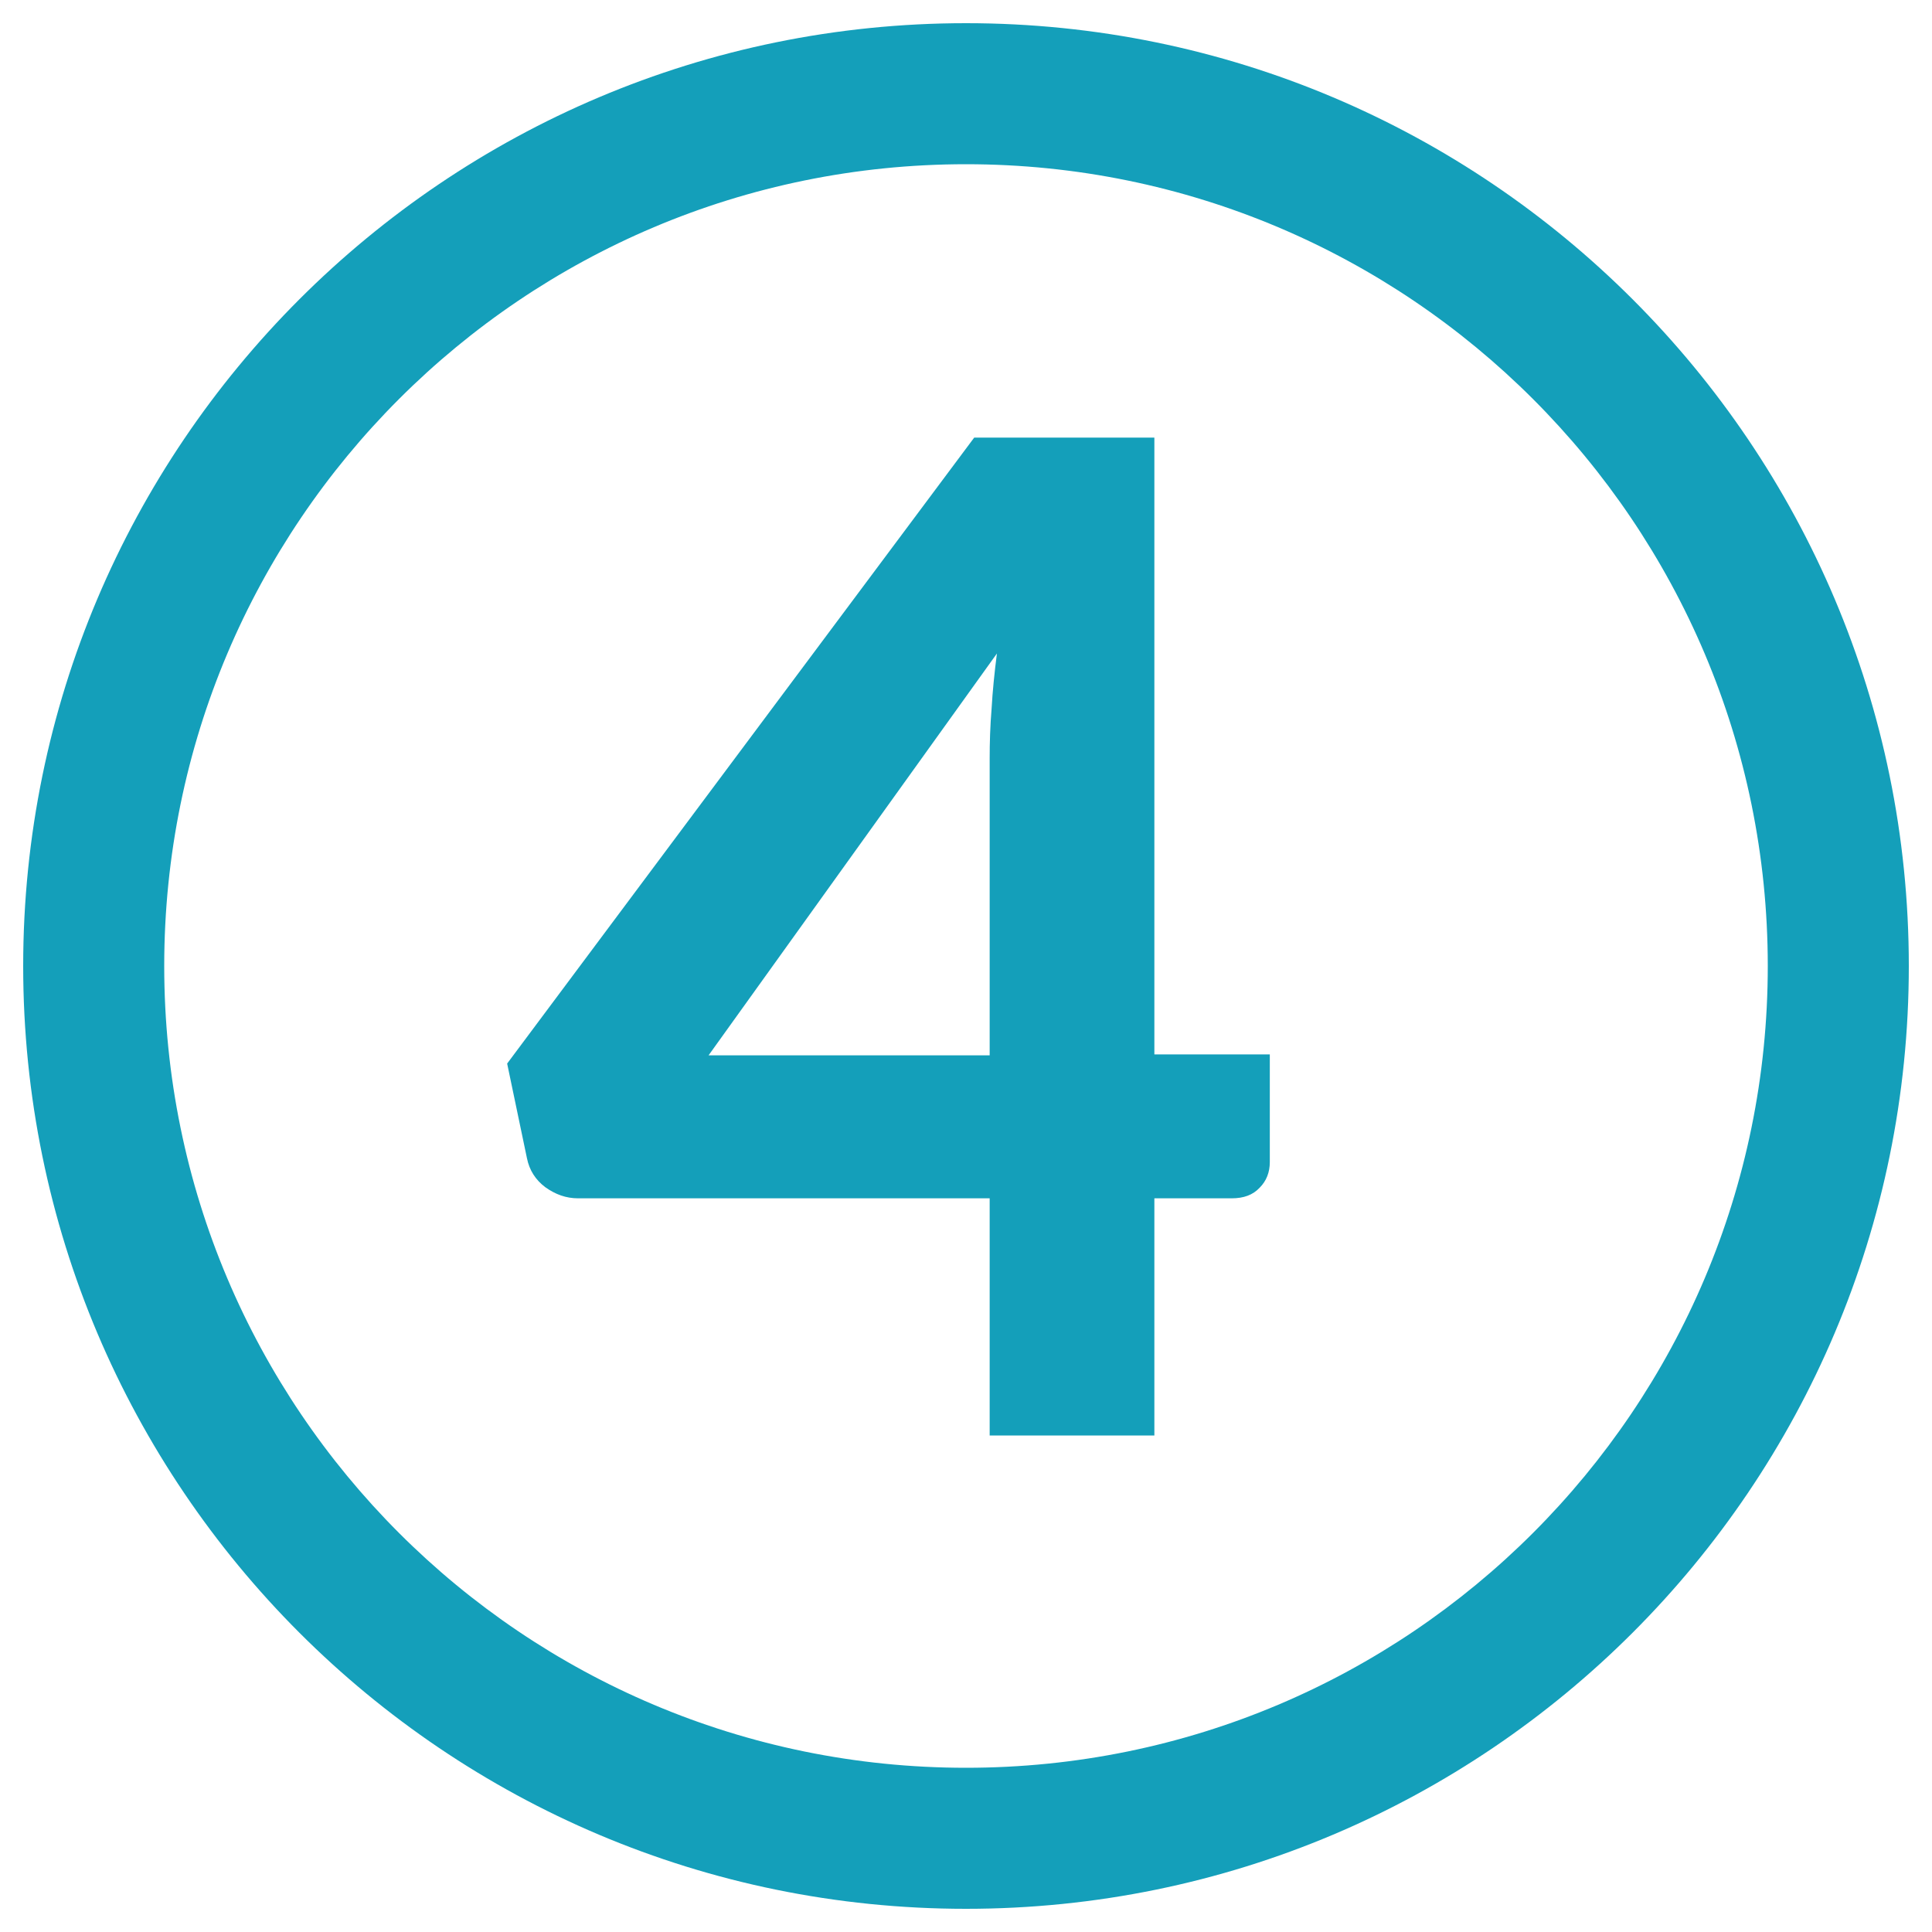
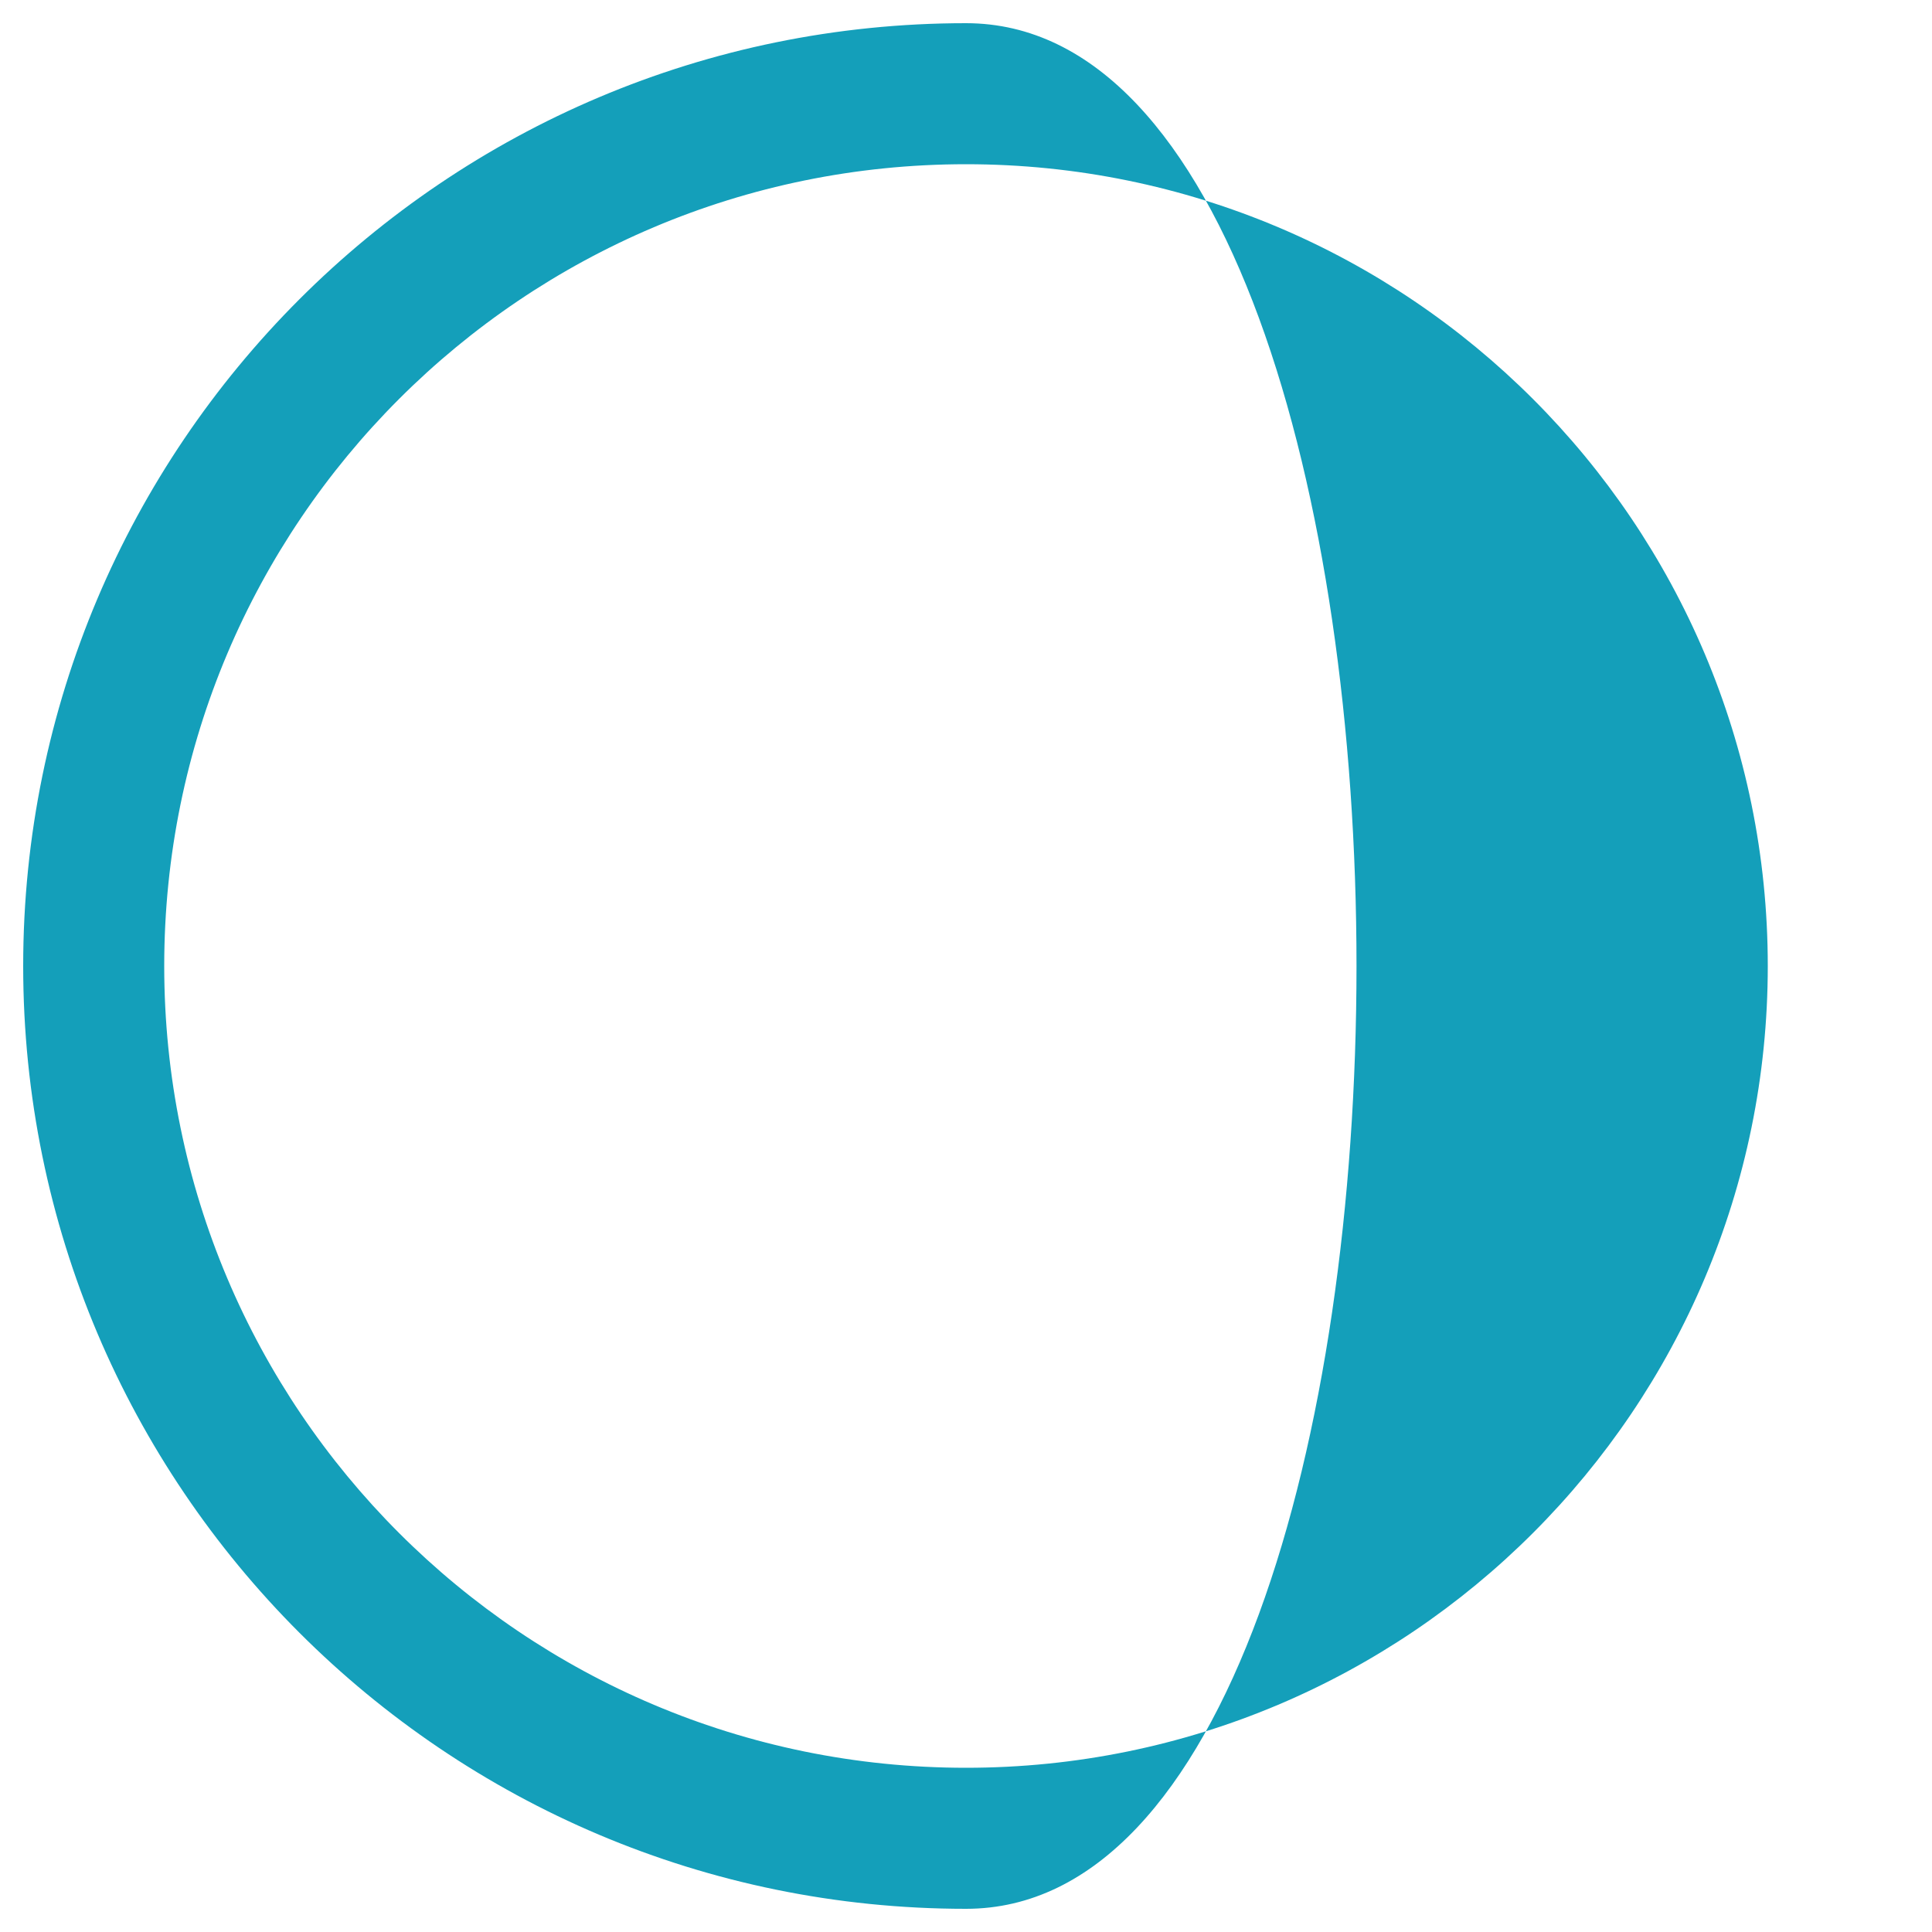
<svg xmlns="http://www.w3.org/2000/svg" version="1.1" id="Layer_1" x="0px" y="0px" viewBox="0 0 400 400" style="enable-background:new 0 0 400 400;" xml:space="preserve">
  <style type="text/css">
	.st0{enable-background:new    ;}
	.st1{fill:#149FBA;}
</style>
  <g class="st0">
-     <path class="st1" d="M262.9,218.4v22.2c0,2.1-0.7,3.9-2.1,5.3c-1.4,1.5-3.3,2.2-5.8,2.2H239v49.1h-34.1v-49.1h-85.2   c-2.5,0-4.7-0.8-6.8-2.3c-2-1.5-3.3-3.5-3.8-6l-4.1-19.6l96.7-129.6H239v127.7H262.9z M204.9,218.4V157c0-3.2,0.1-6.7,0.4-10.3   c0.2-3.6,0.6-7.5,1.1-11.4l-59.7,83.2H204.9z" />
-   </g>
-   <path class="st1" d="M200,4.8C92.2,4.8,4.8,92.2,4.8,200S92.2,395.2,200,395.2S395.2,307.8,395.2,200S307.8,4.8,200,4.8z M200,366  c-91.7,0-166-74.3-166-166S108.3,34,200,34s166,74.3,166,166S291.7,366,200,366z" />
+     </g>
+   <path class="st1" d="M200,4.8C92.2,4.8,4.8,92.2,4.8,200S92.2,395.2,200,395.2S307.8,4.8,200,4.8z M200,366  c-91.7,0-166-74.3-166-166S108.3,34,200,34s166,74.3,166,166S291.7,366,200,366z" />
</svg>